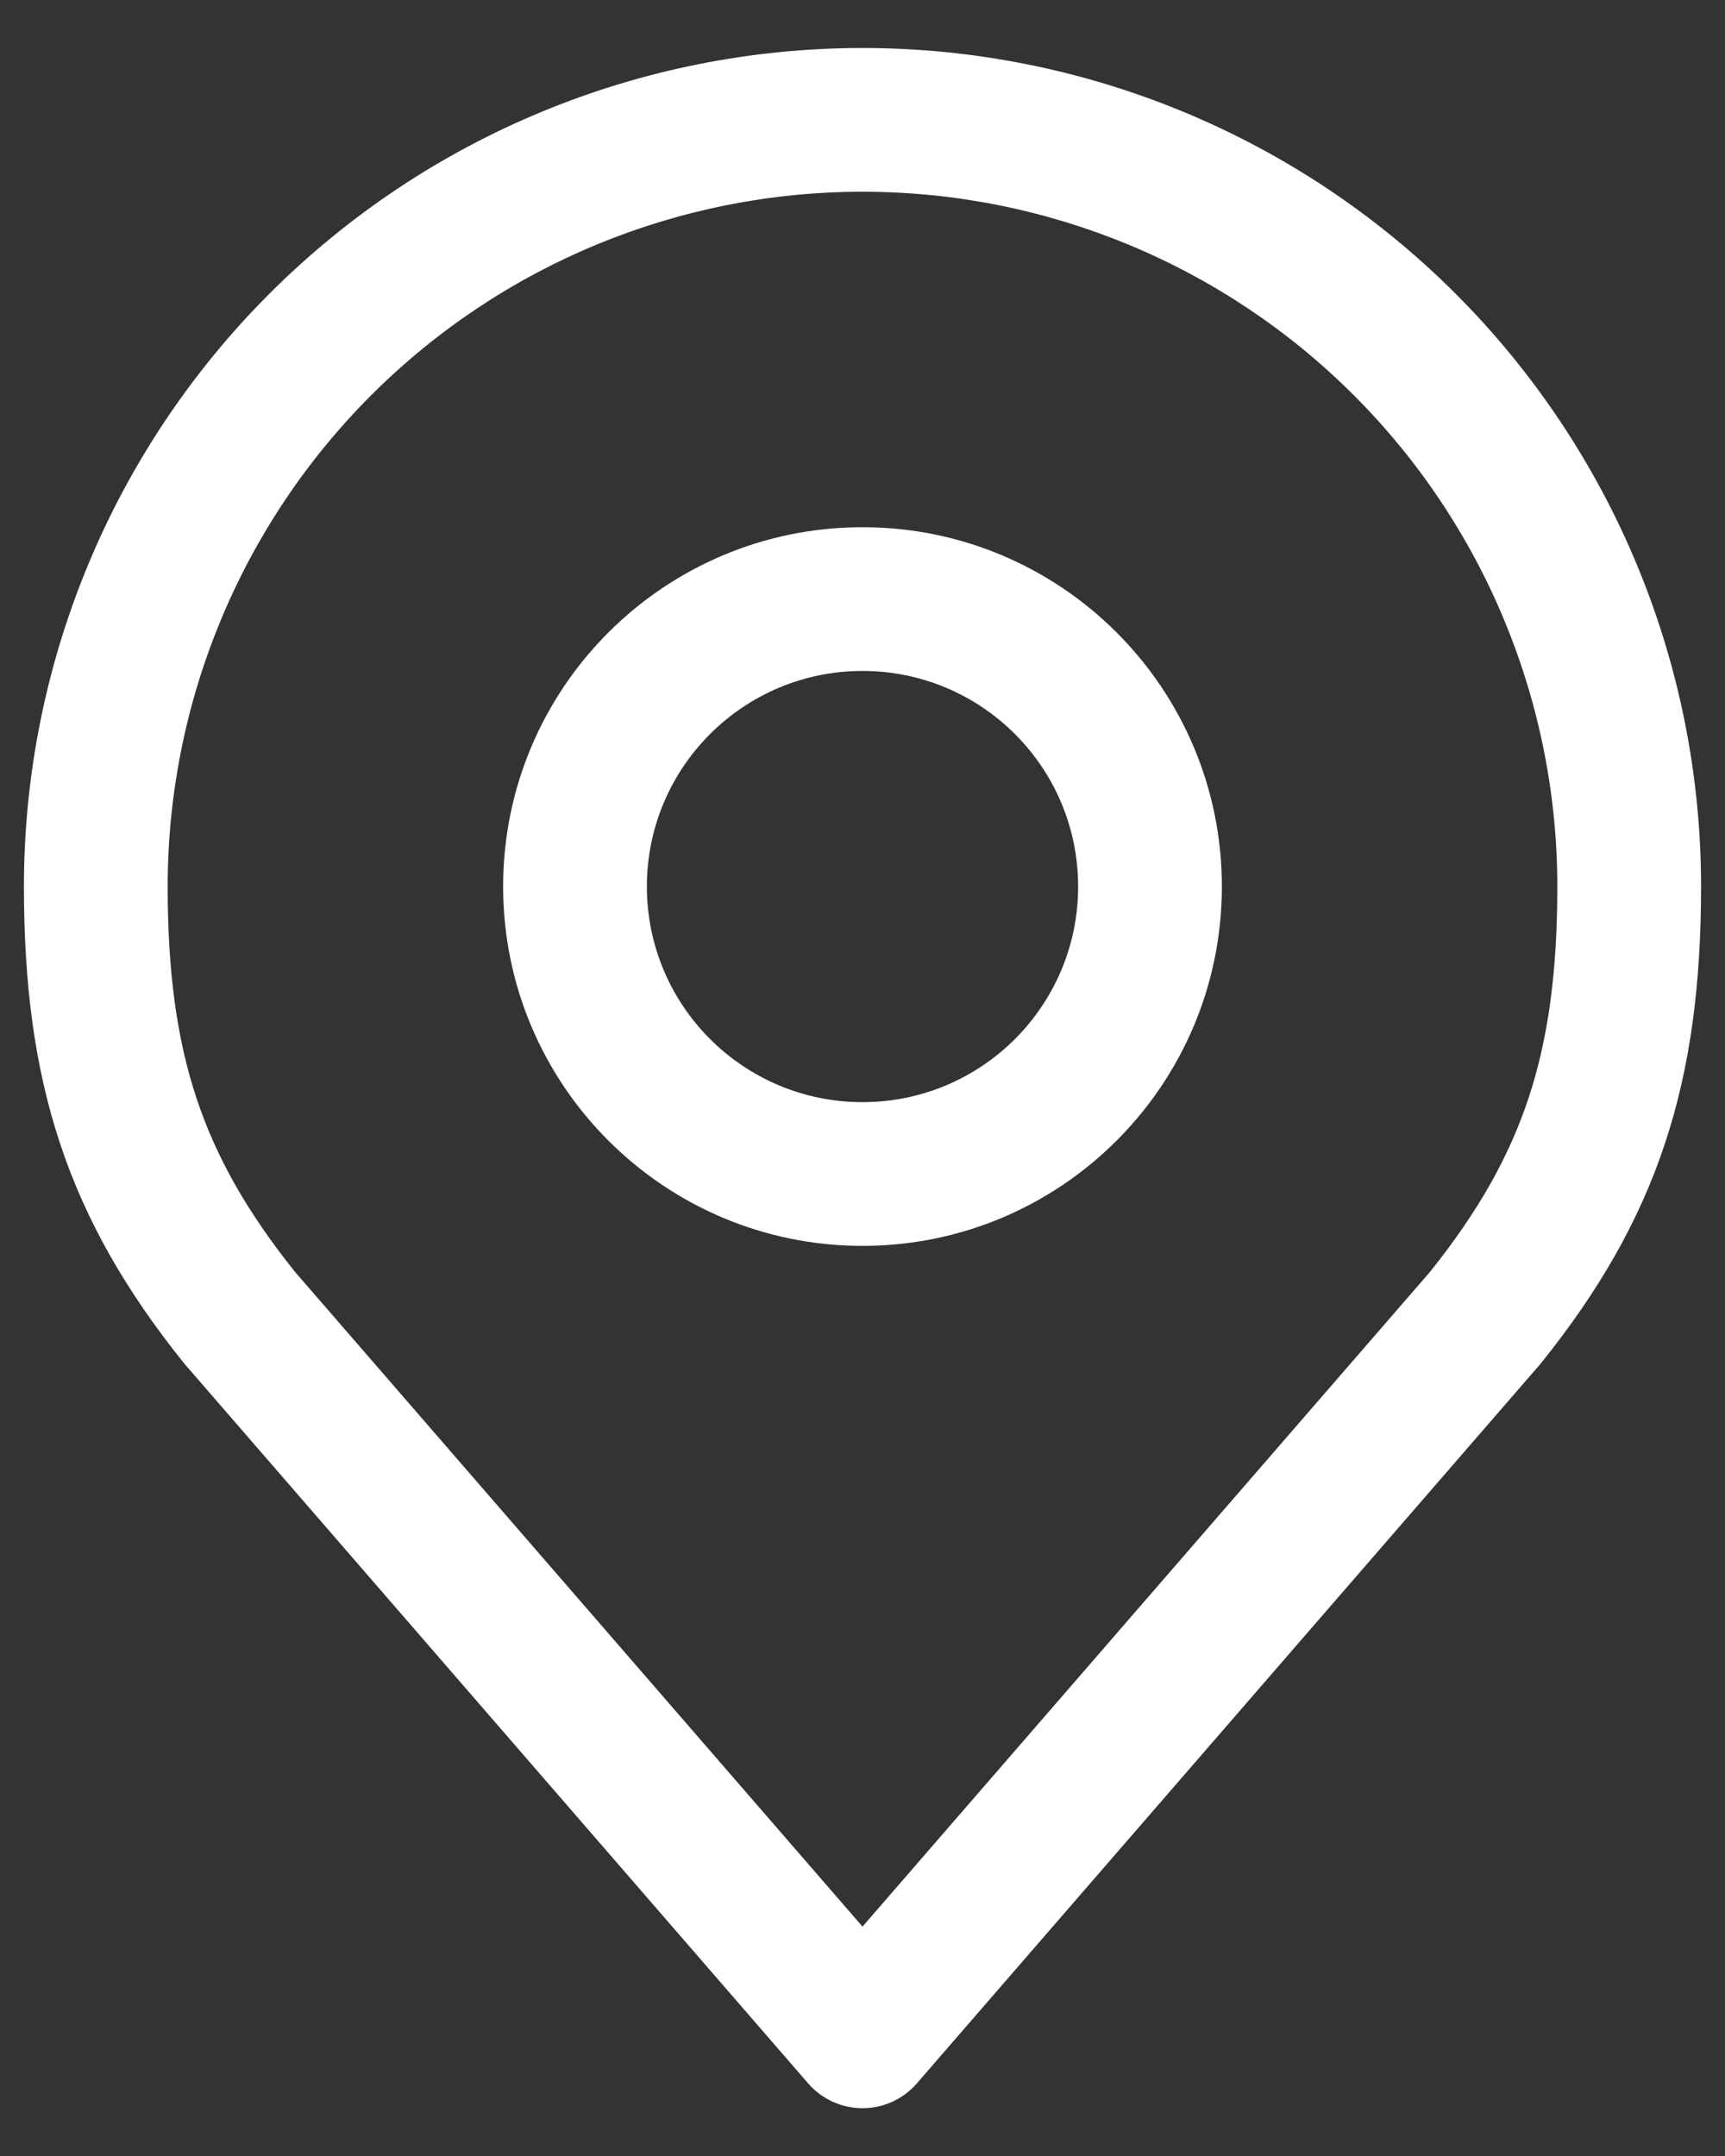
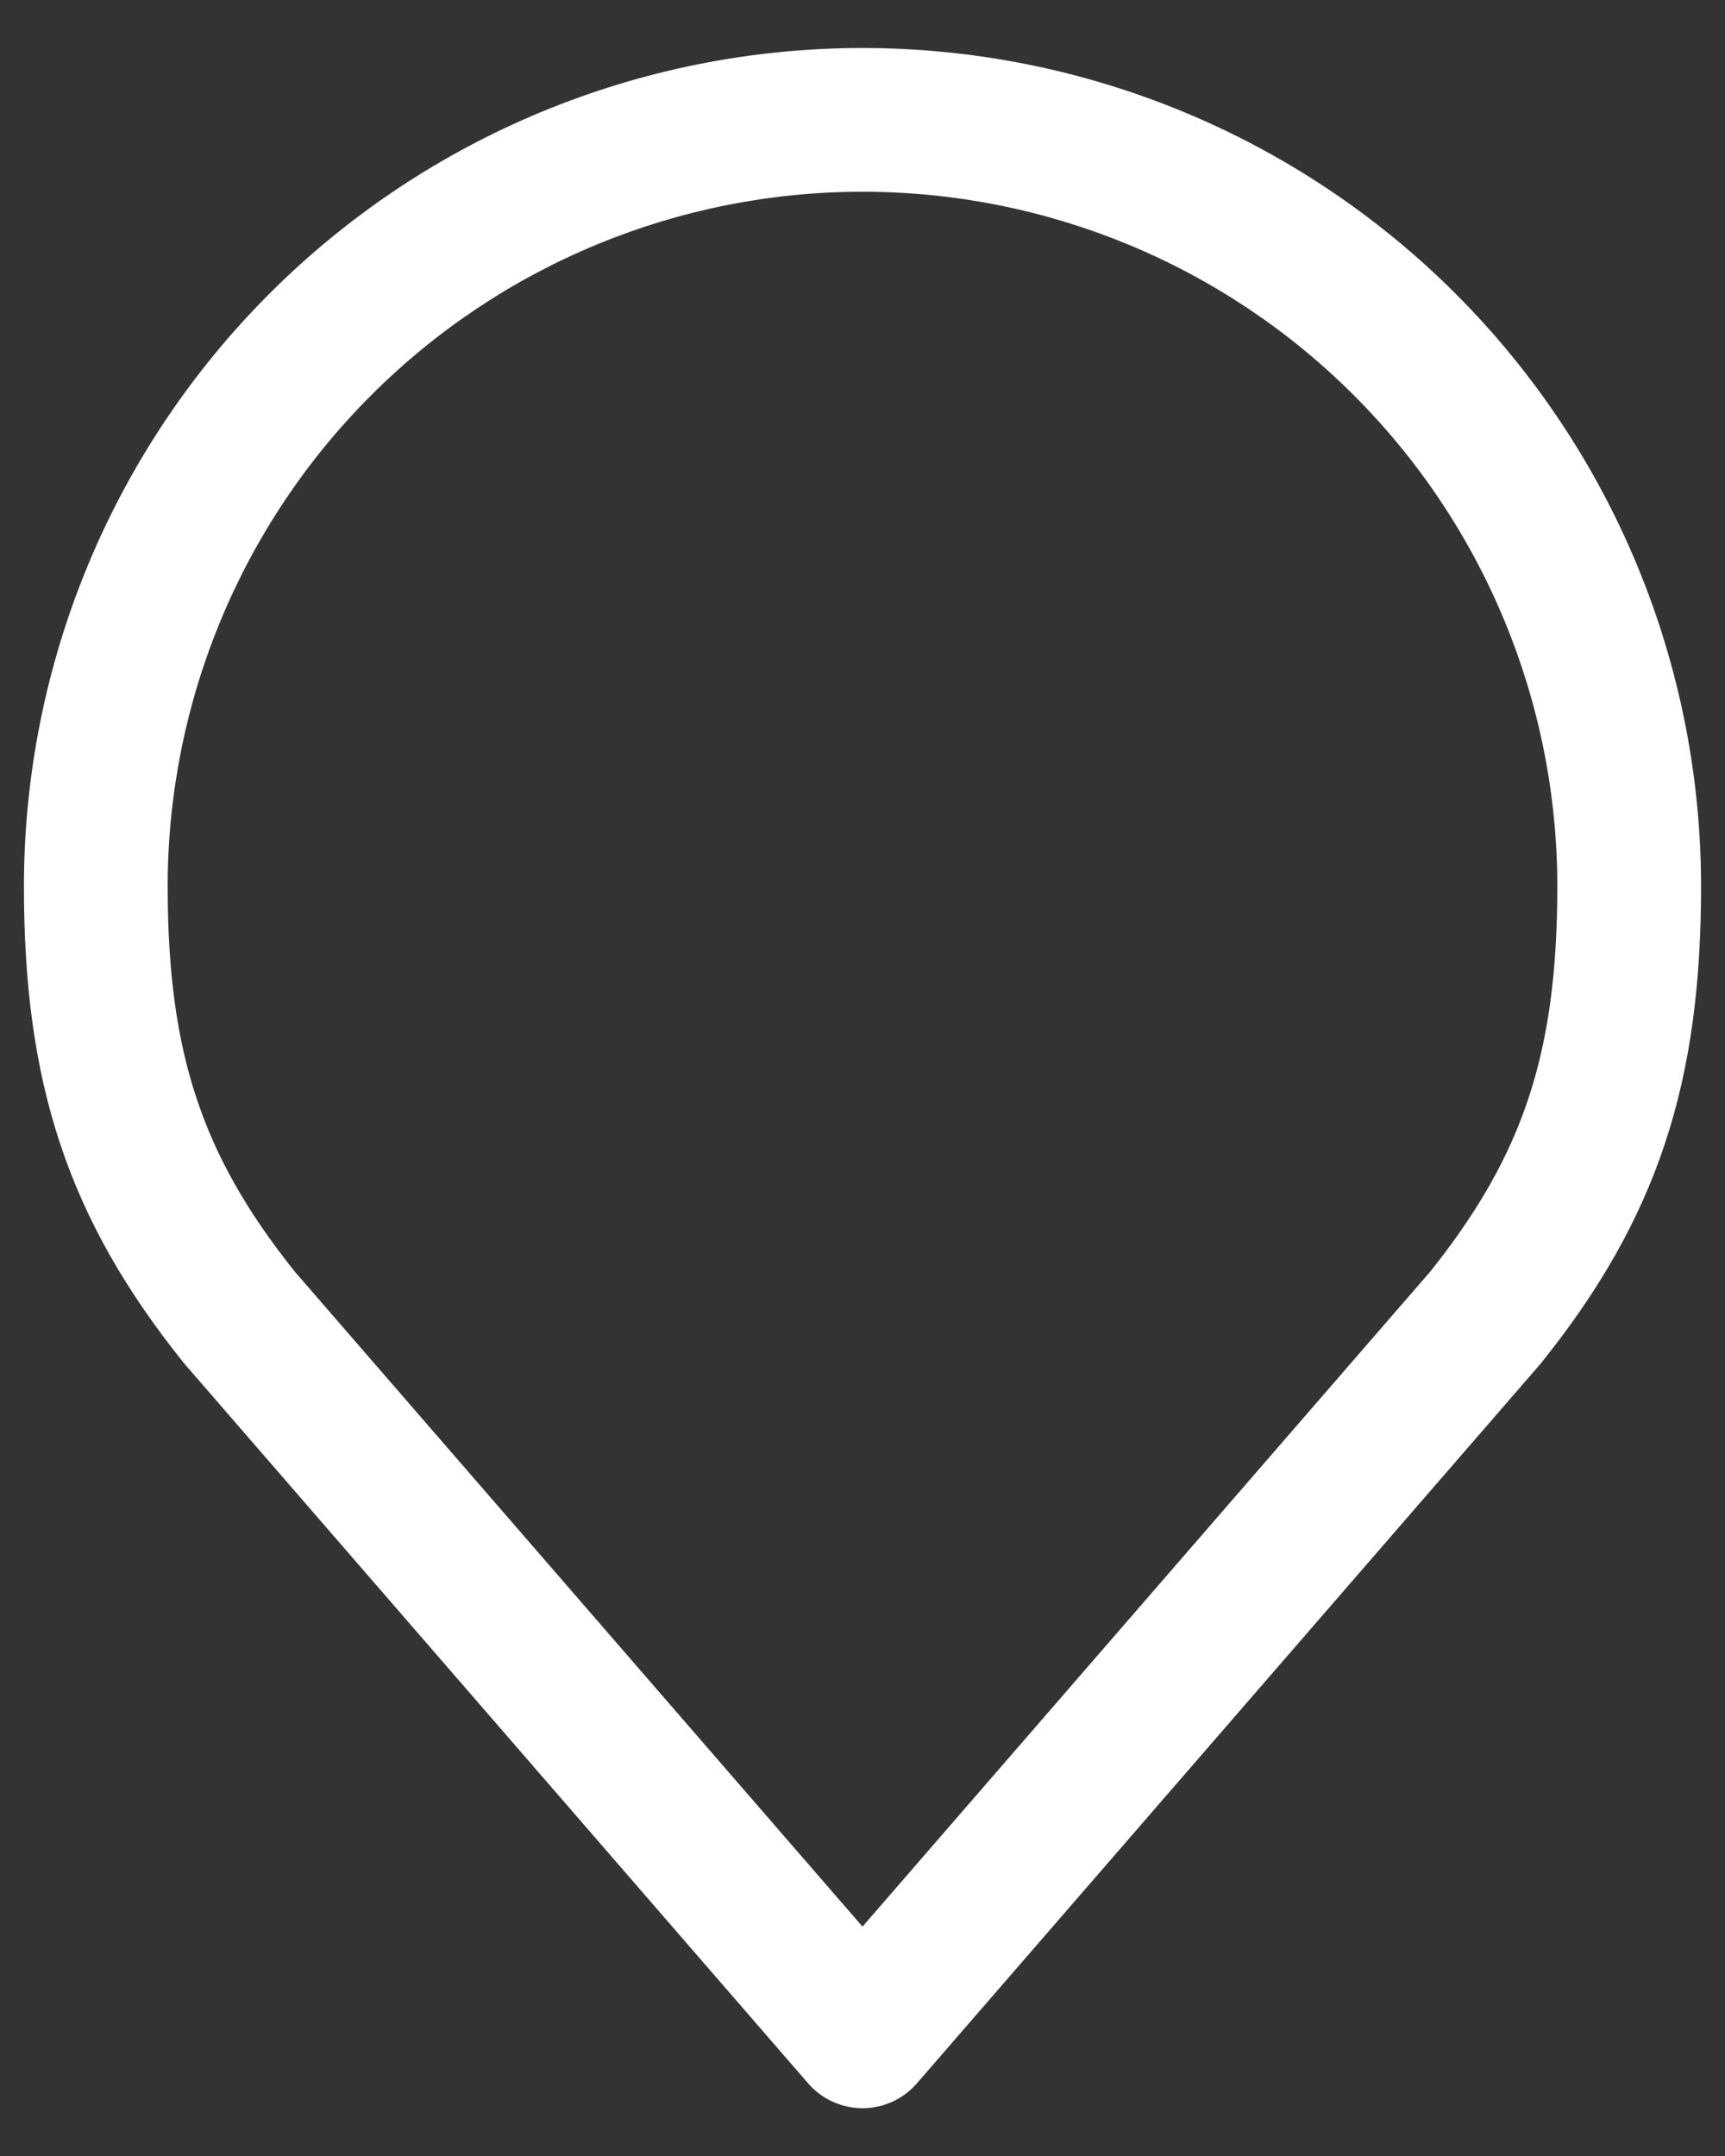
<svg xmlns="http://www.w3.org/2000/svg" width="24" height="30" viewBox="0 0 24 30" fill="none">
  <rect x="0" y="0" width="24" height="30" fill="#333333" stroke="none" />
-   <path fill-rule="evenodd" clip-rule="evenodd" d="M12 9.336C10.343 9.336 9 10.679 9 12.336C9 13.993 10.343 15.336 12 15.336C13.657 15.336 15 13.993 15 12.336C15 10.679 13.657 9.336 12 9.336ZM7 12.336C7 9.575 9.239 7.336 12 7.336C14.761 7.336 17 9.575 17 12.336C17 15.097 14.761 17.336 12 17.336C9.239 17.336 7 15.097 7 12.336Z" fill="white" />
  <path fill-rule="evenodd" clip-rule="evenodd" d="M3.75 4.085C5.938 1.897 8.906 0.668 12 0.668C15.094 0.668 18.062 1.897 20.25 4.085C22.438 6.273 23.667 9.24 23.667 12.335C23.667 13.667 23.525 14.823 23.165 15.91C22.803 17.002 22.237 17.975 21.447 18.96C21.439 18.97 21.431 18.98 21.422 18.99L12.756 28.99C12.566 29.209 12.29 29.335 12 29.335C11.71 29.335 11.434 29.209 11.244 28.99L2.578 18.99C2.569 18.98 2.561 18.97 2.553 18.96C1.763 17.975 1.197 17.002 0.835 15.91C0.475 14.823 0.333 13.667 0.333 12.335C0.333 9.24 1.562 6.273 3.75 4.085ZM12 2.668C9.436 2.668 6.977 3.686 5.165 5.499C3.352 7.312 2.333 9.771 2.333 12.335C2.333 13.525 2.46 14.456 2.734 15.281C3.004 16.097 3.434 16.859 4.102 17.695L12 26.808L19.898 17.695C20.566 16.859 20.996 16.097 21.266 15.281C21.54 14.456 21.667 13.525 21.667 12.335C21.667 9.771 20.648 7.312 18.835 5.499C17.023 3.686 14.564 2.668 12 2.668Z" fill="white" />
</svg>